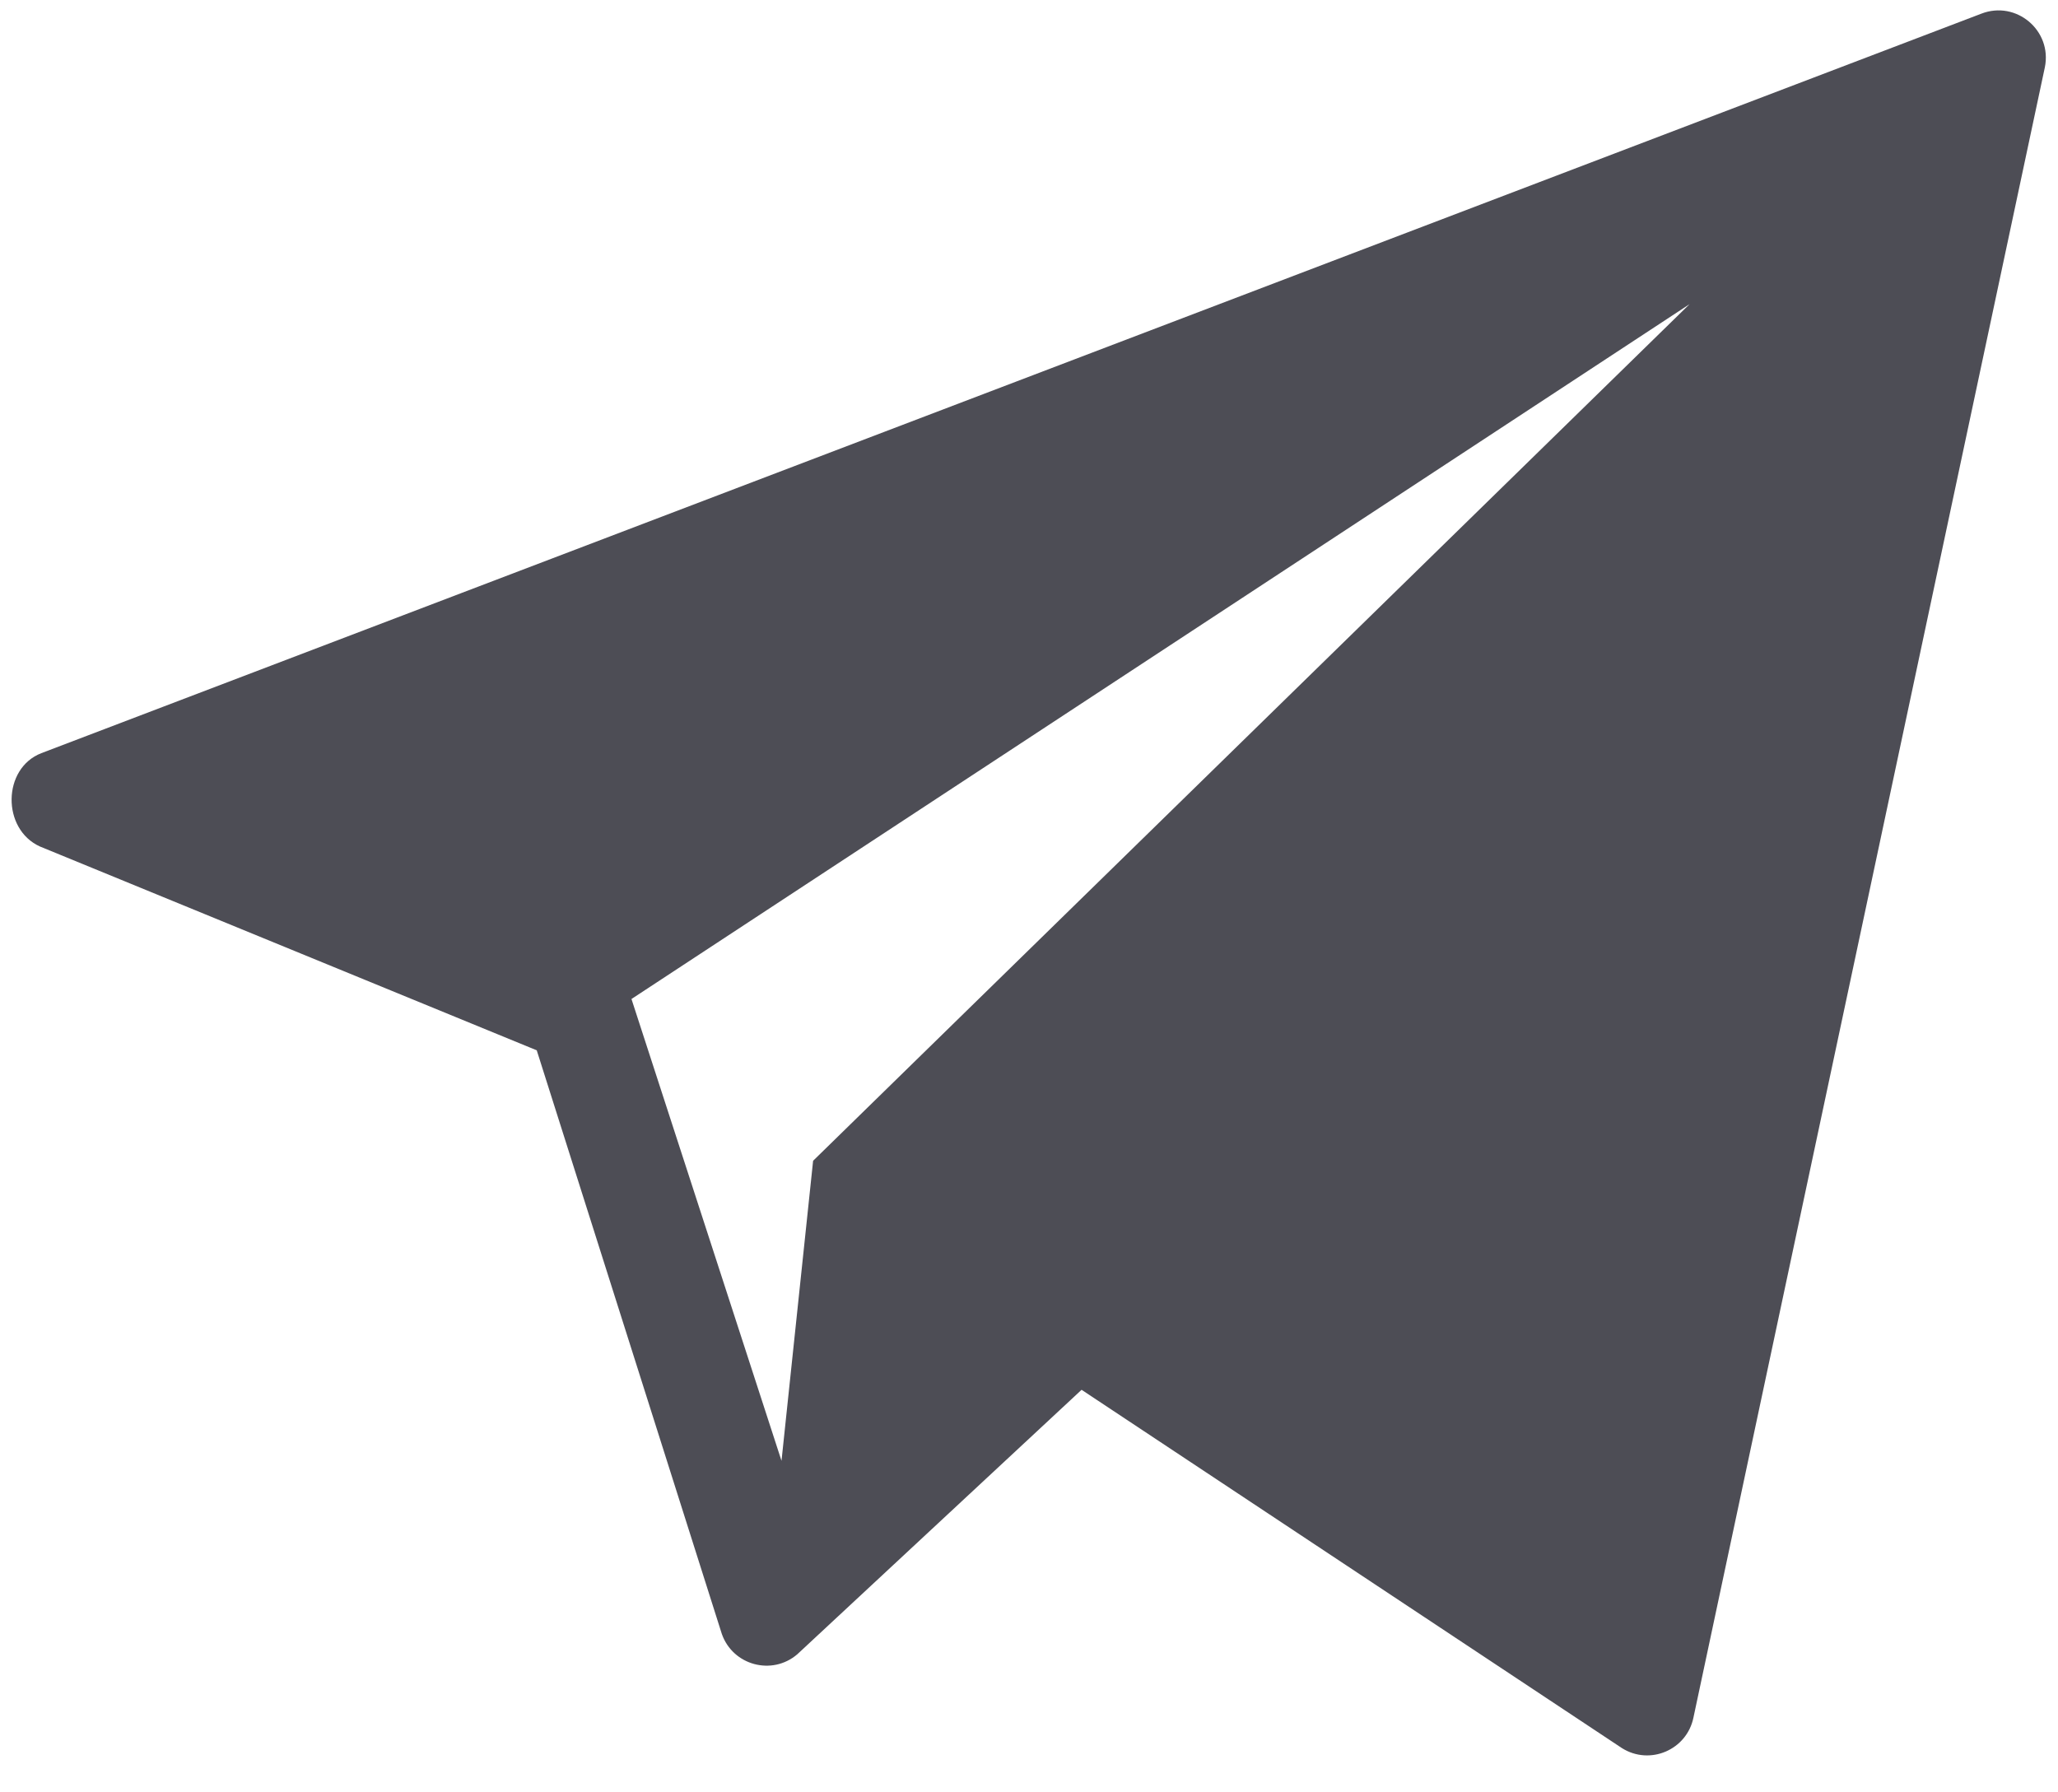
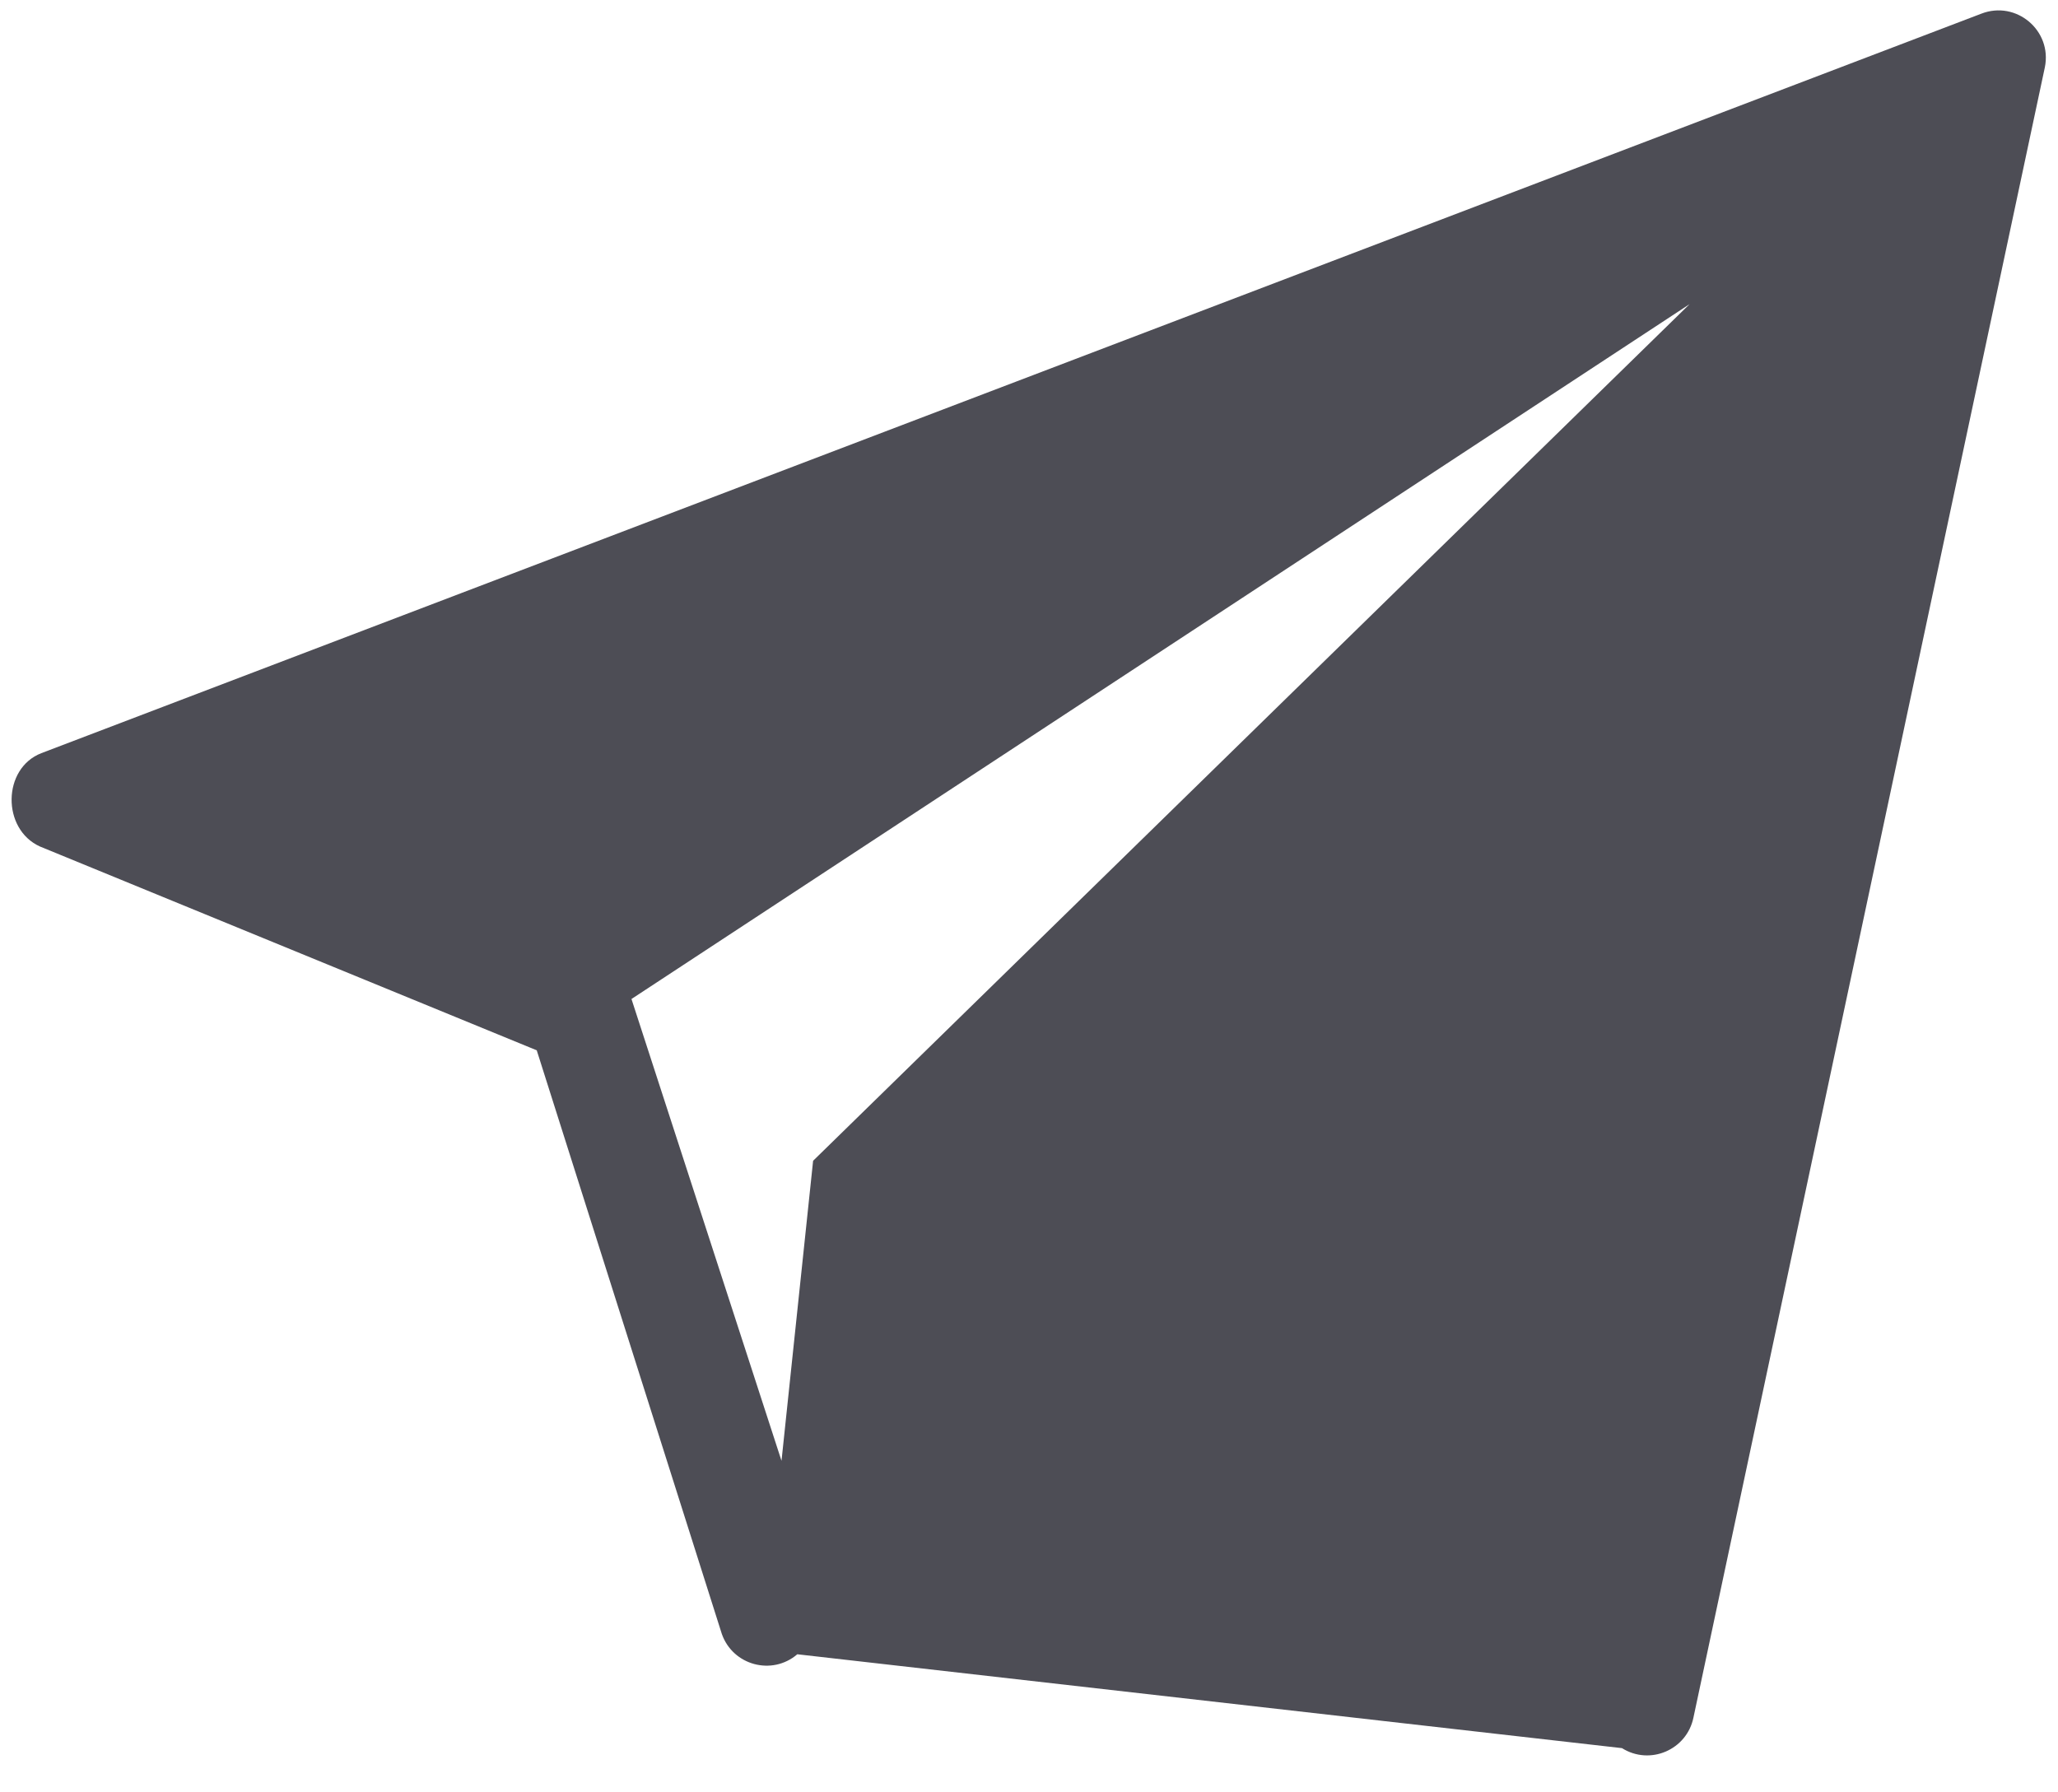
<svg xmlns="http://www.w3.org/2000/svg" width="31" height="27" viewBox="0 0 31 27" fill="none">
-   <path d="M29.845 0.206L0.622 11.346C0.034 11.575 0.025 12.489 0.6 12.751L8.085 15.822L10.873 24.614C11.039 25.087 11.629 25.247 12.01 24.92L16.292 20.936L24.432 26.334C24.854 26.599 25.41 26.36 25.509 25.872L30.802 1.014C30.915 0.46 30.371 0.002 29.845 0.206ZM12.248 17.486L11.772 22.006L9.512 15.049L25.45 4.582L12.248 17.486Z" fill="#4D4D55" />
+   <path d="M29.845 0.206L0.622 11.346C0.034 11.575 0.025 12.489 0.6 12.751L8.085 15.822L10.873 24.614C11.039 25.087 11.629 25.247 12.01 24.92L24.432 26.334C24.854 26.599 25.41 26.36 25.509 25.872L30.802 1.014C30.915 0.46 30.371 0.002 29.845 0.206ZM12.248 17.486L11.772 22.006L9.512 15.049L25.45 4.582L12.248 17.486Z" fill="#4D4D55" />
</svg>